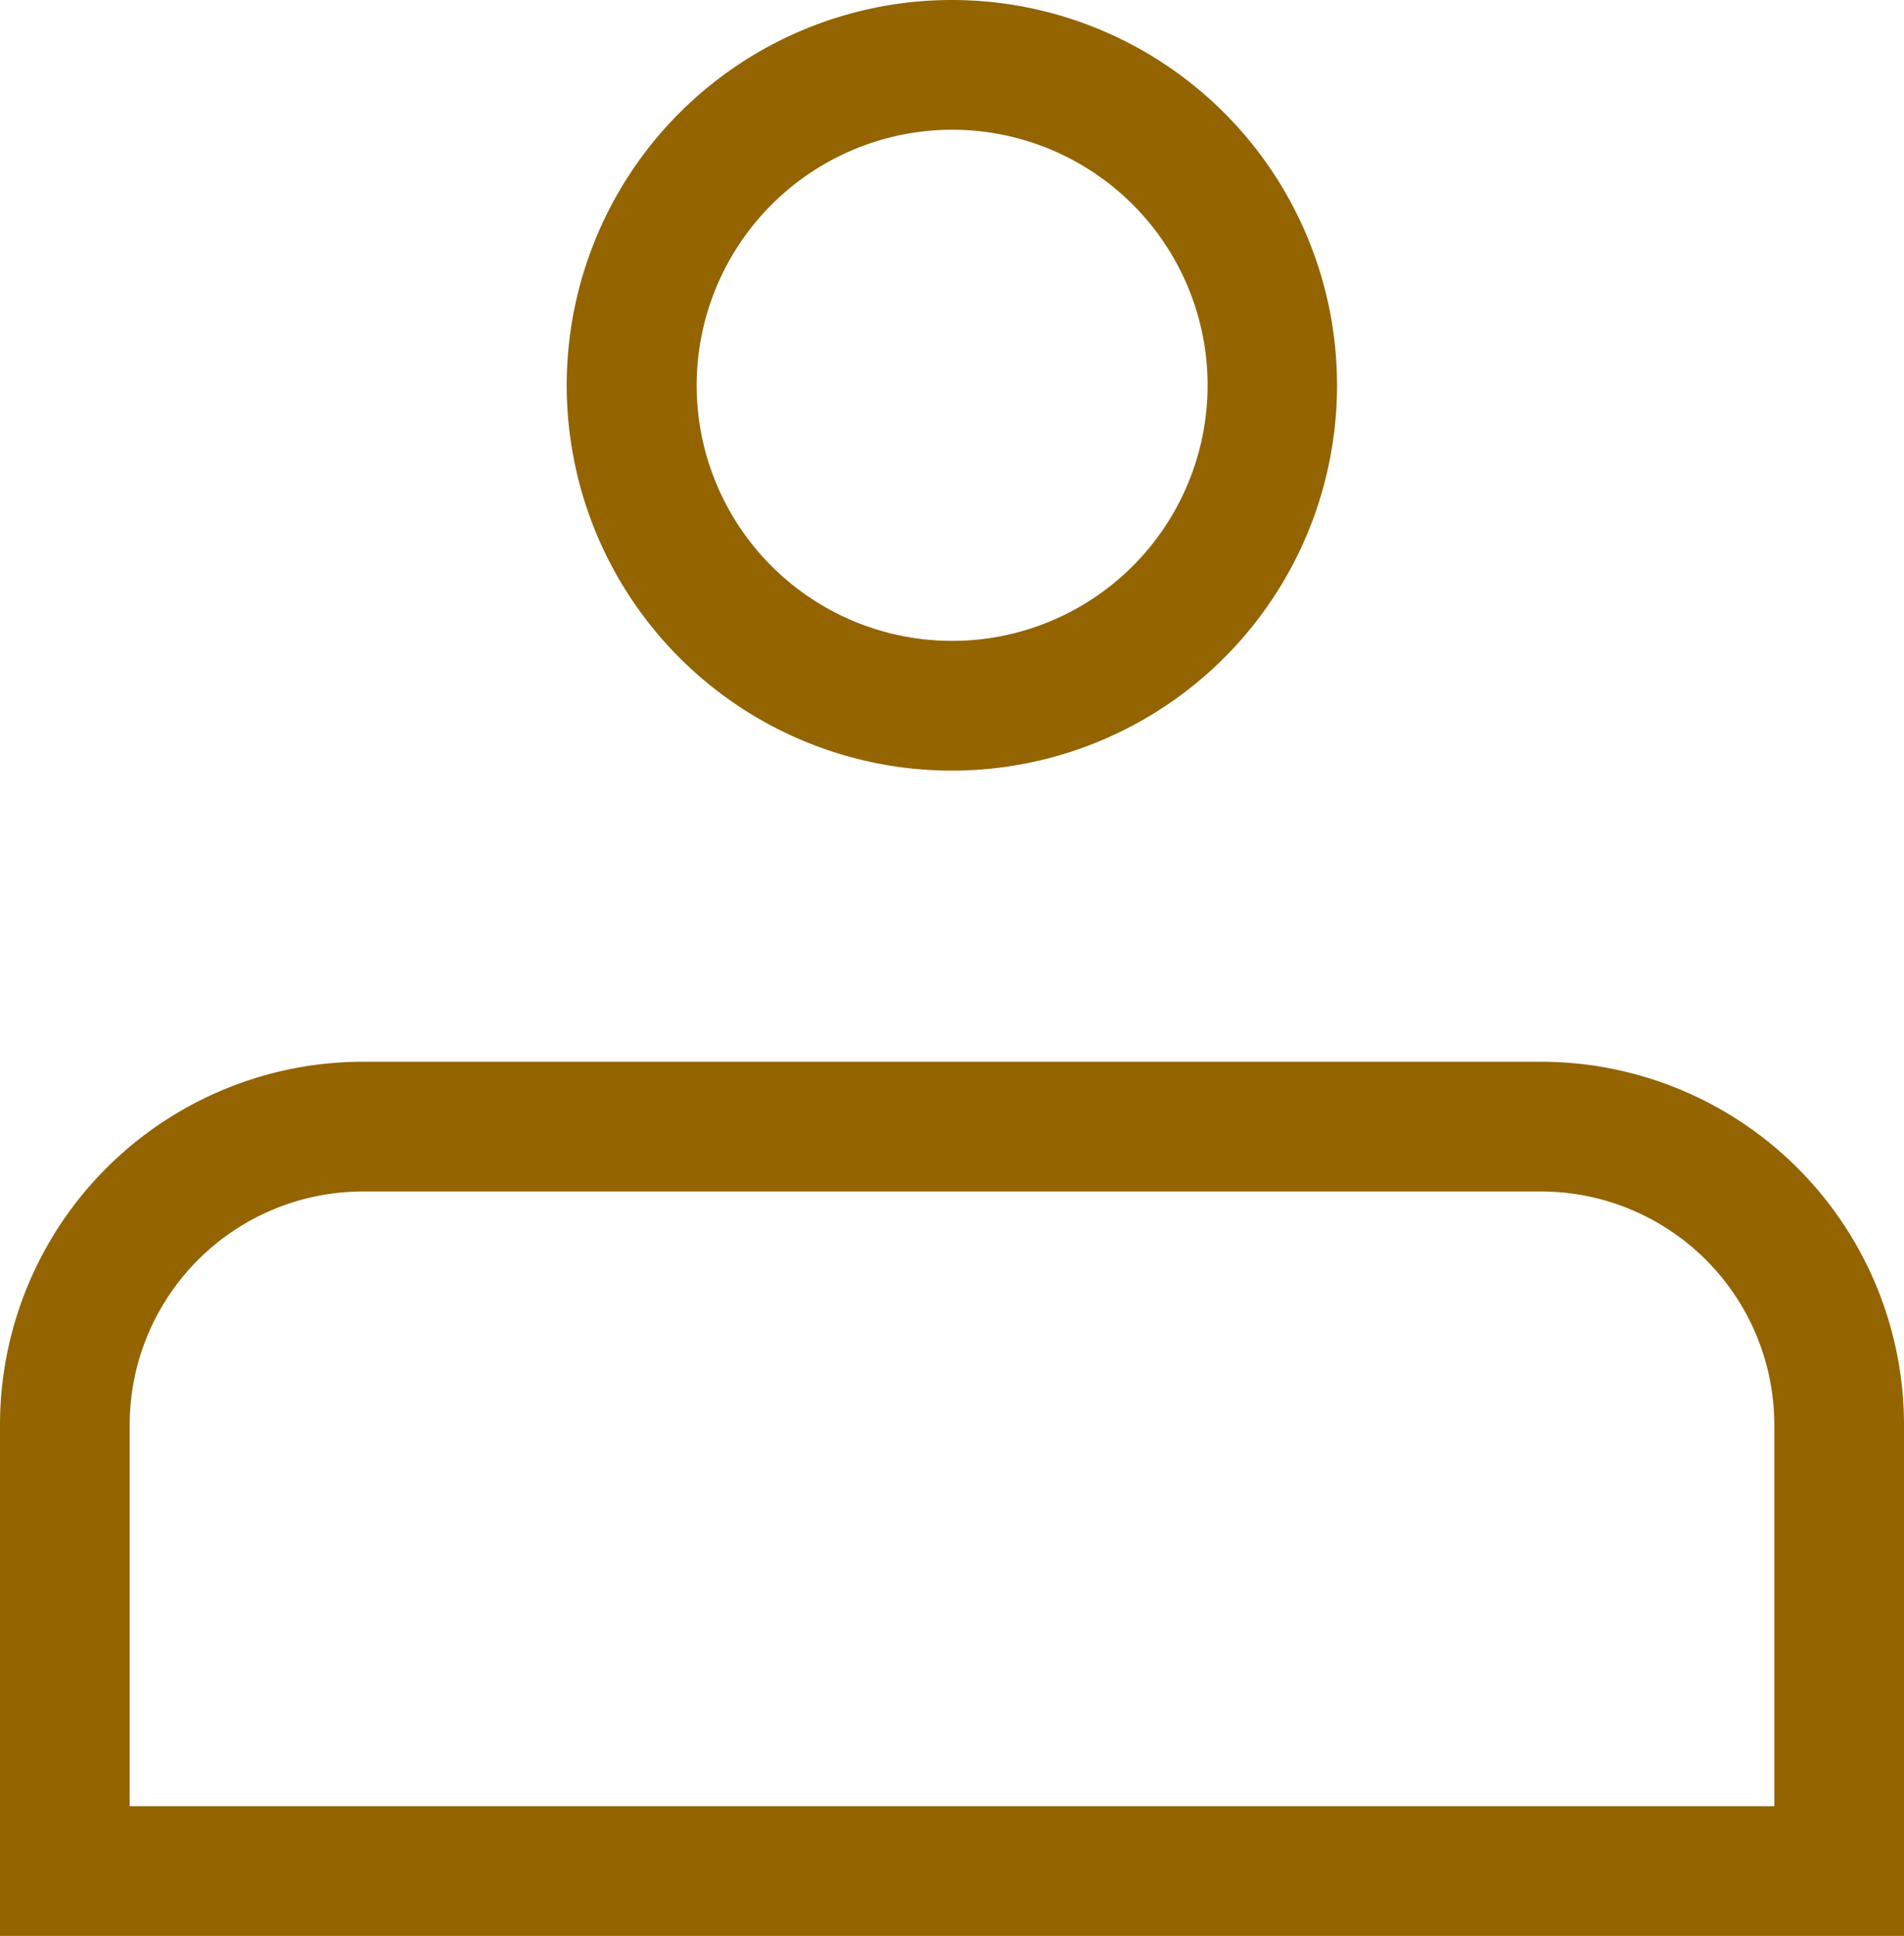
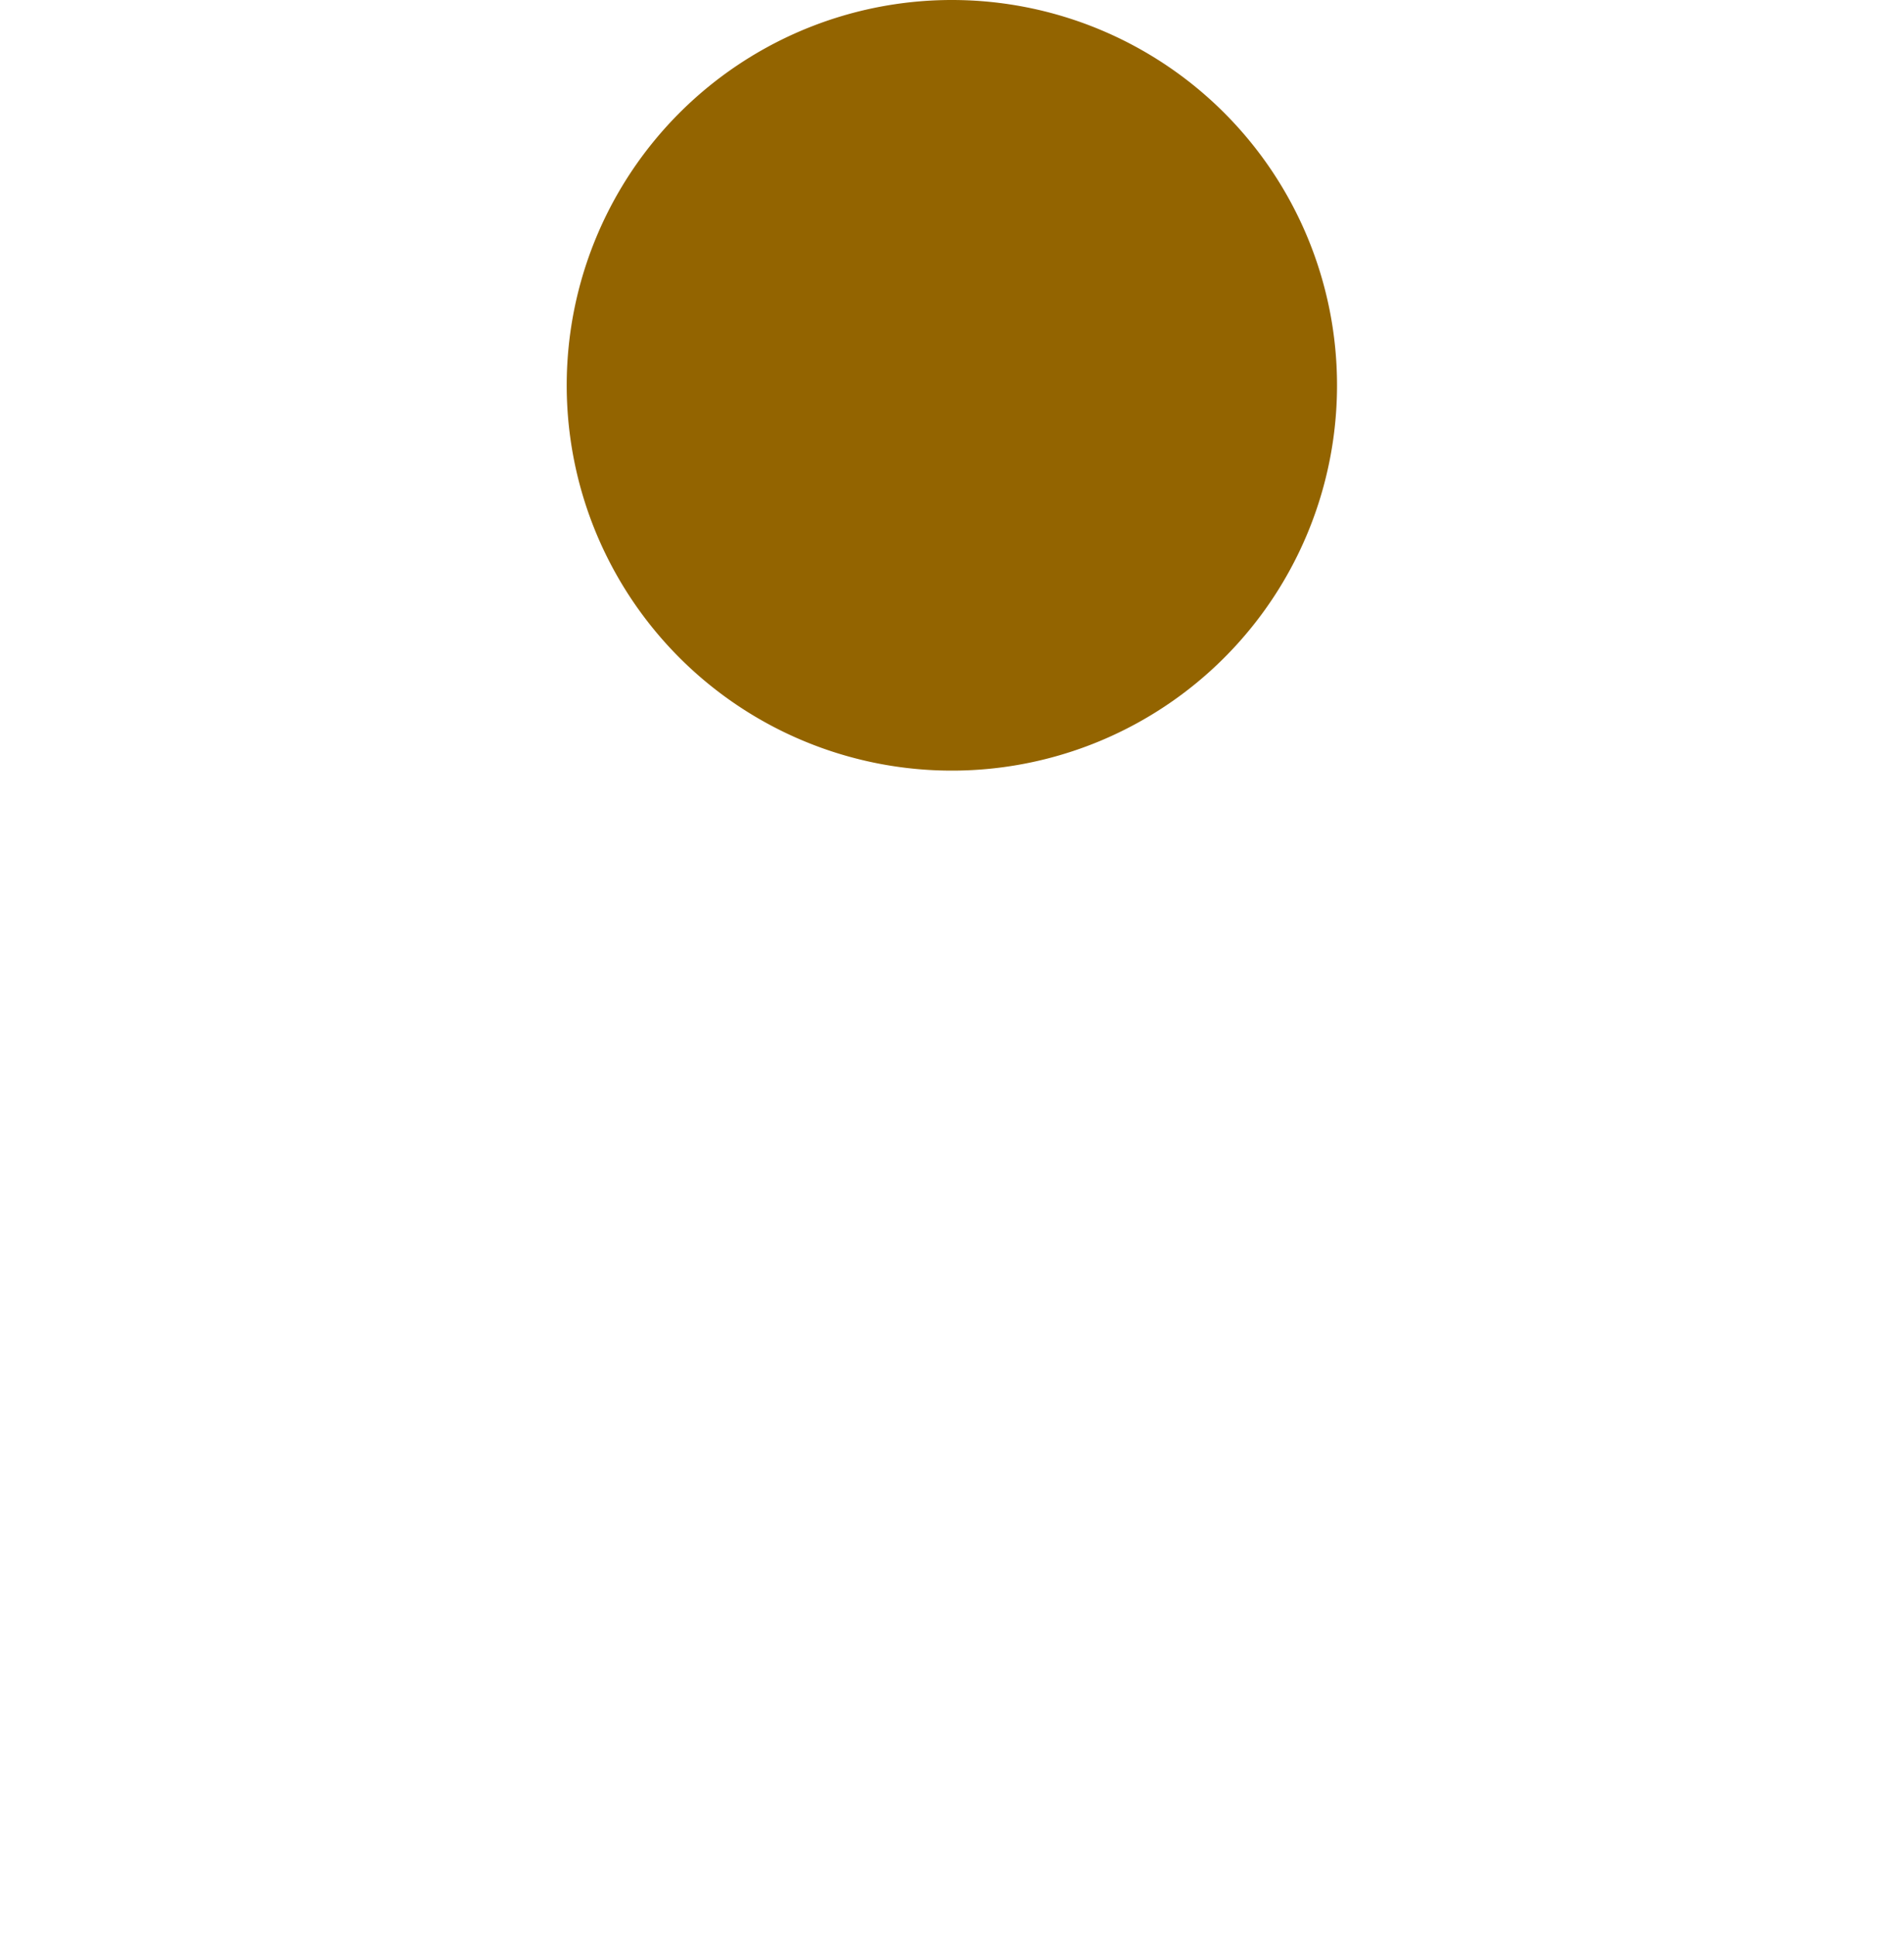
<svg xmlns="http://www.w3.org/2000/svg" viewBox="0 0 73.41 74.61">
  <defs>
    <style>.cls-1{fill:#936400;}</style>
  </defs>
  <g id="Layer_2" data-name="Layer 2">
    <g id="Layer_1-2" data-name="Layer 1">
-       <path class="cls-1" d="M36.71,5a9.85,9.85,0,1,1-9.85,9.84A9.86,9.86,0,0,1,36.71,5m0-5A14.85,14.85,0,1,0,51.55,14.84,14.85,14.85,0,0,0,36.71,0Z" />
-       <path class="cls-1" d="M59.41,45.92a9,9,0,0,1,9,9V69.61H5V54.92a9,9,0,0,1,9-9H59.41m0-5H14a14,14,0,0,0-14,14V74.61H73.41V54.92a14,14,0,0,0-14-14Z" />
+       <path class="cls-1" d="M36.71,5A9.86,9.86,0,0,1,36.71,5m0-5A14.85,14.85,0,1,0,51.55,14.84,14.85,14.85,0,0,0,36.71,0Z" />
    </g>
  </g>
</svg>